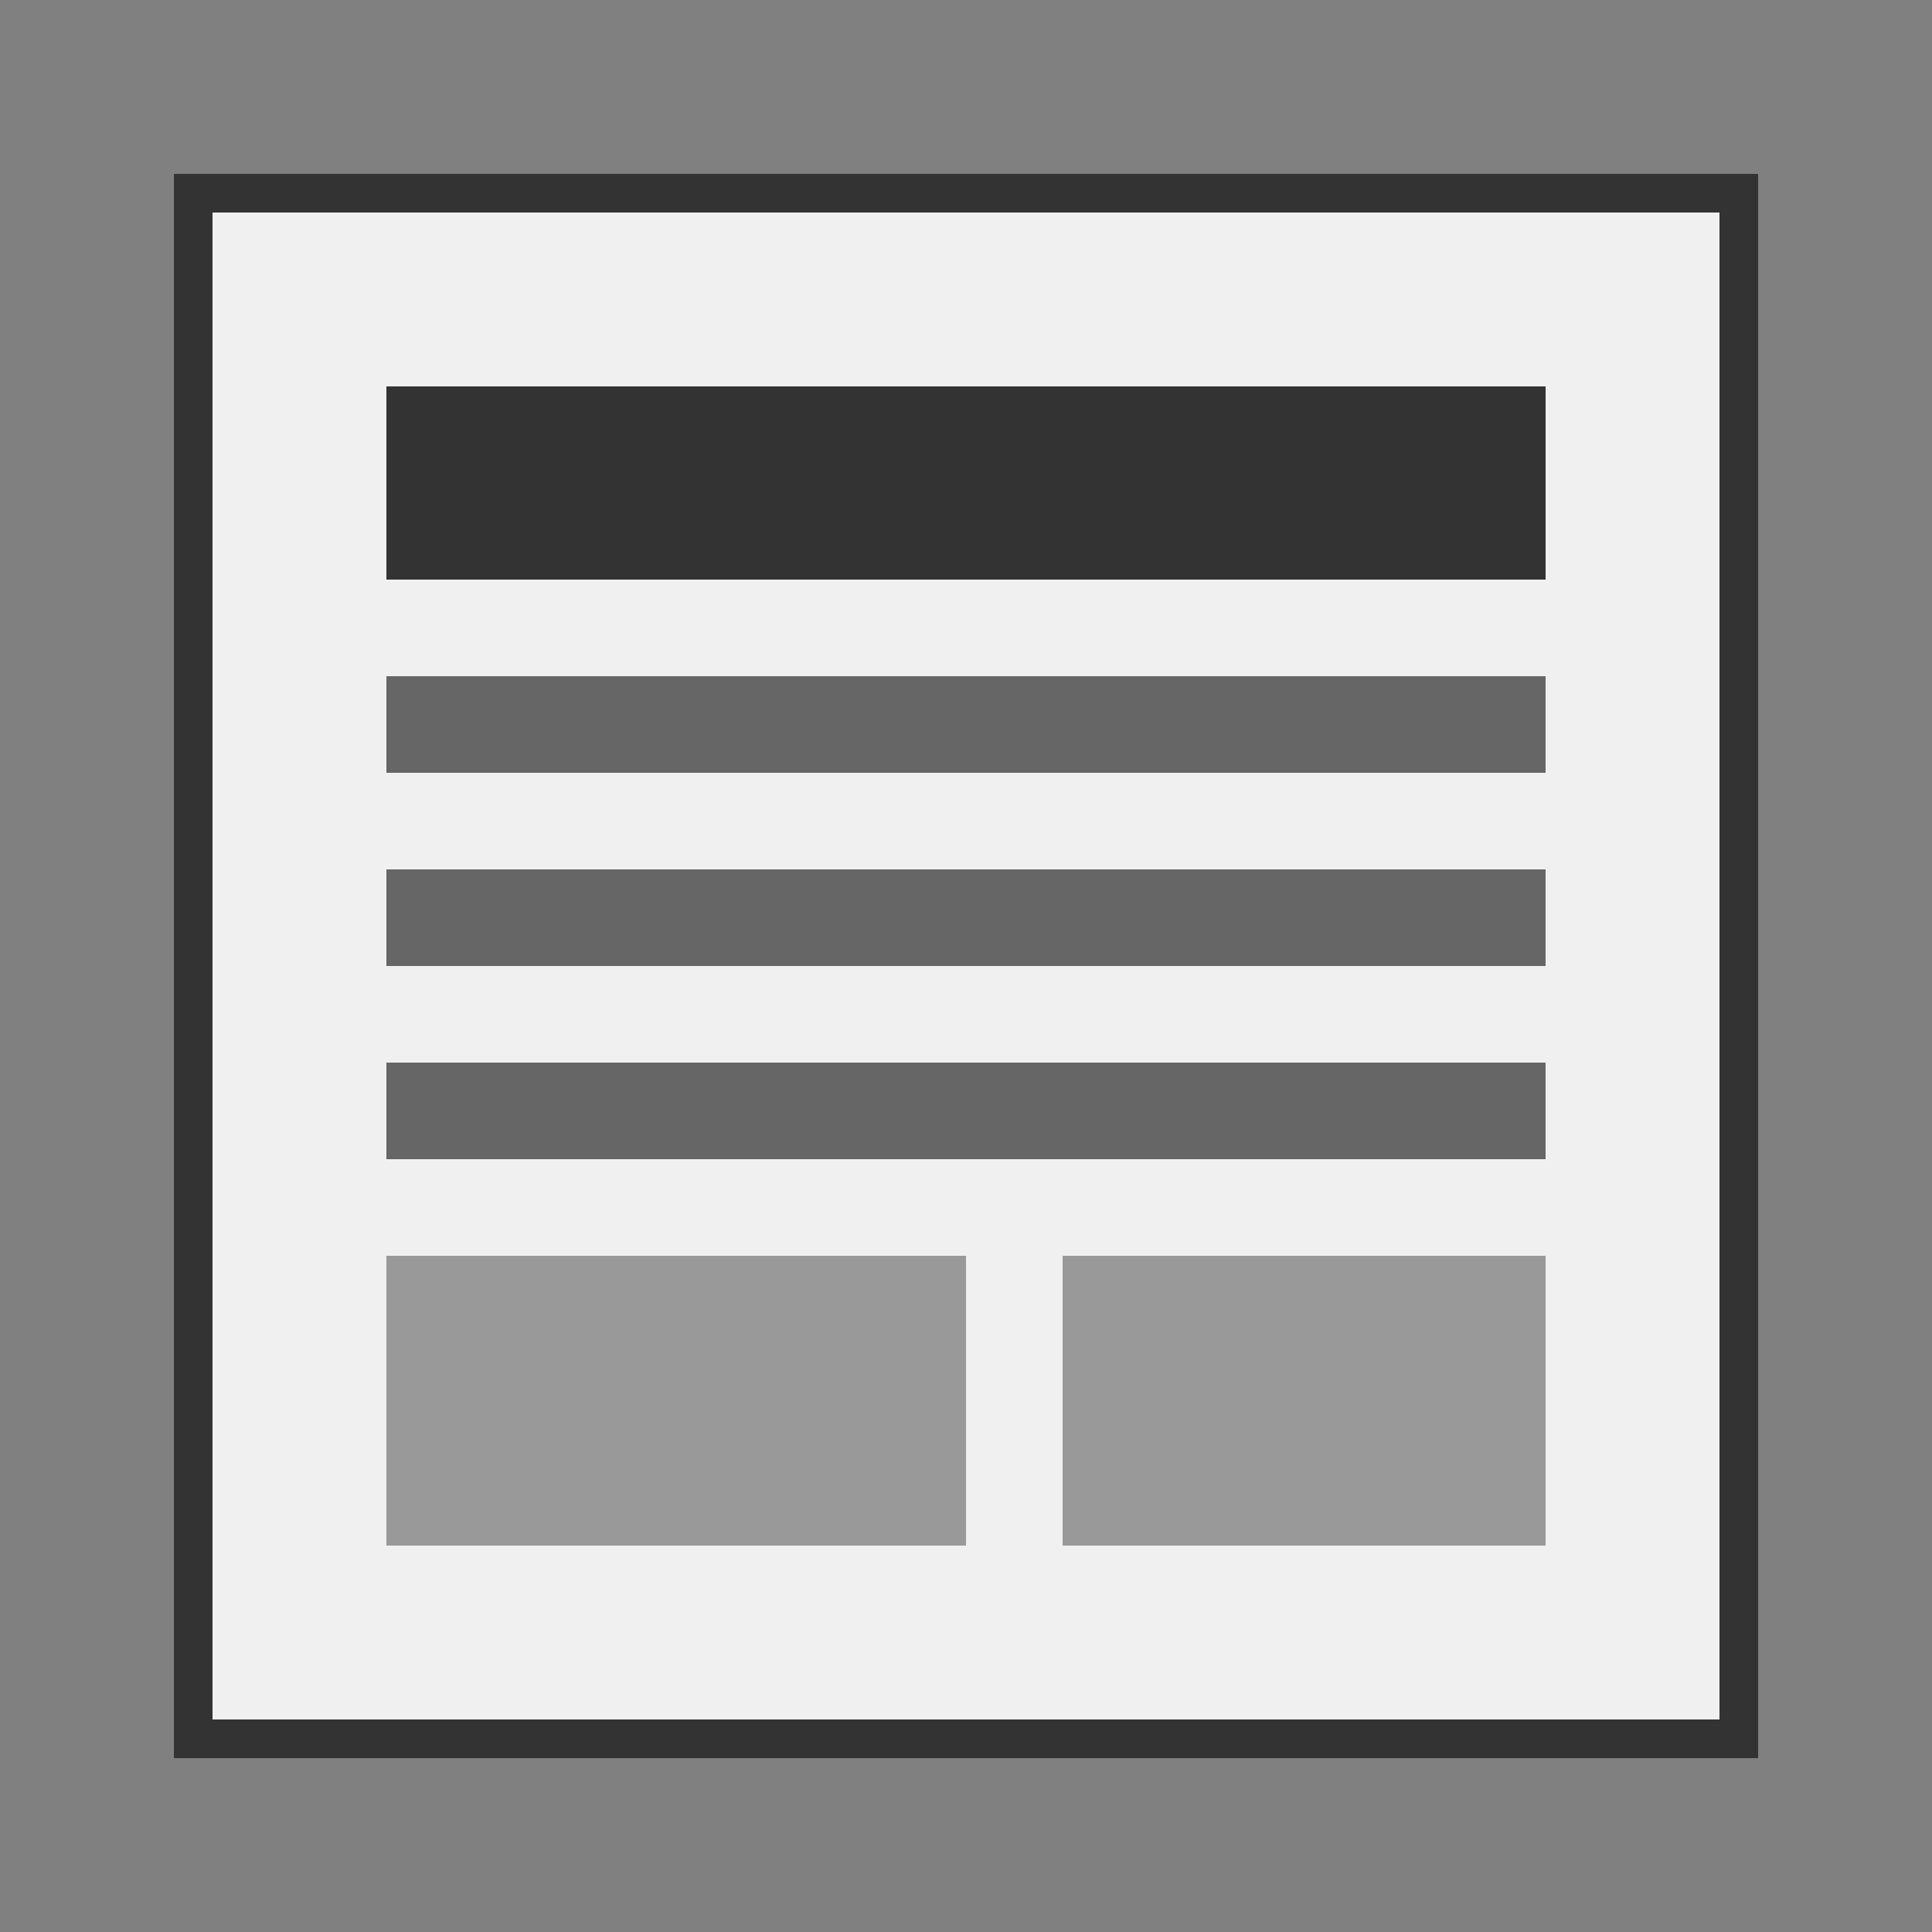
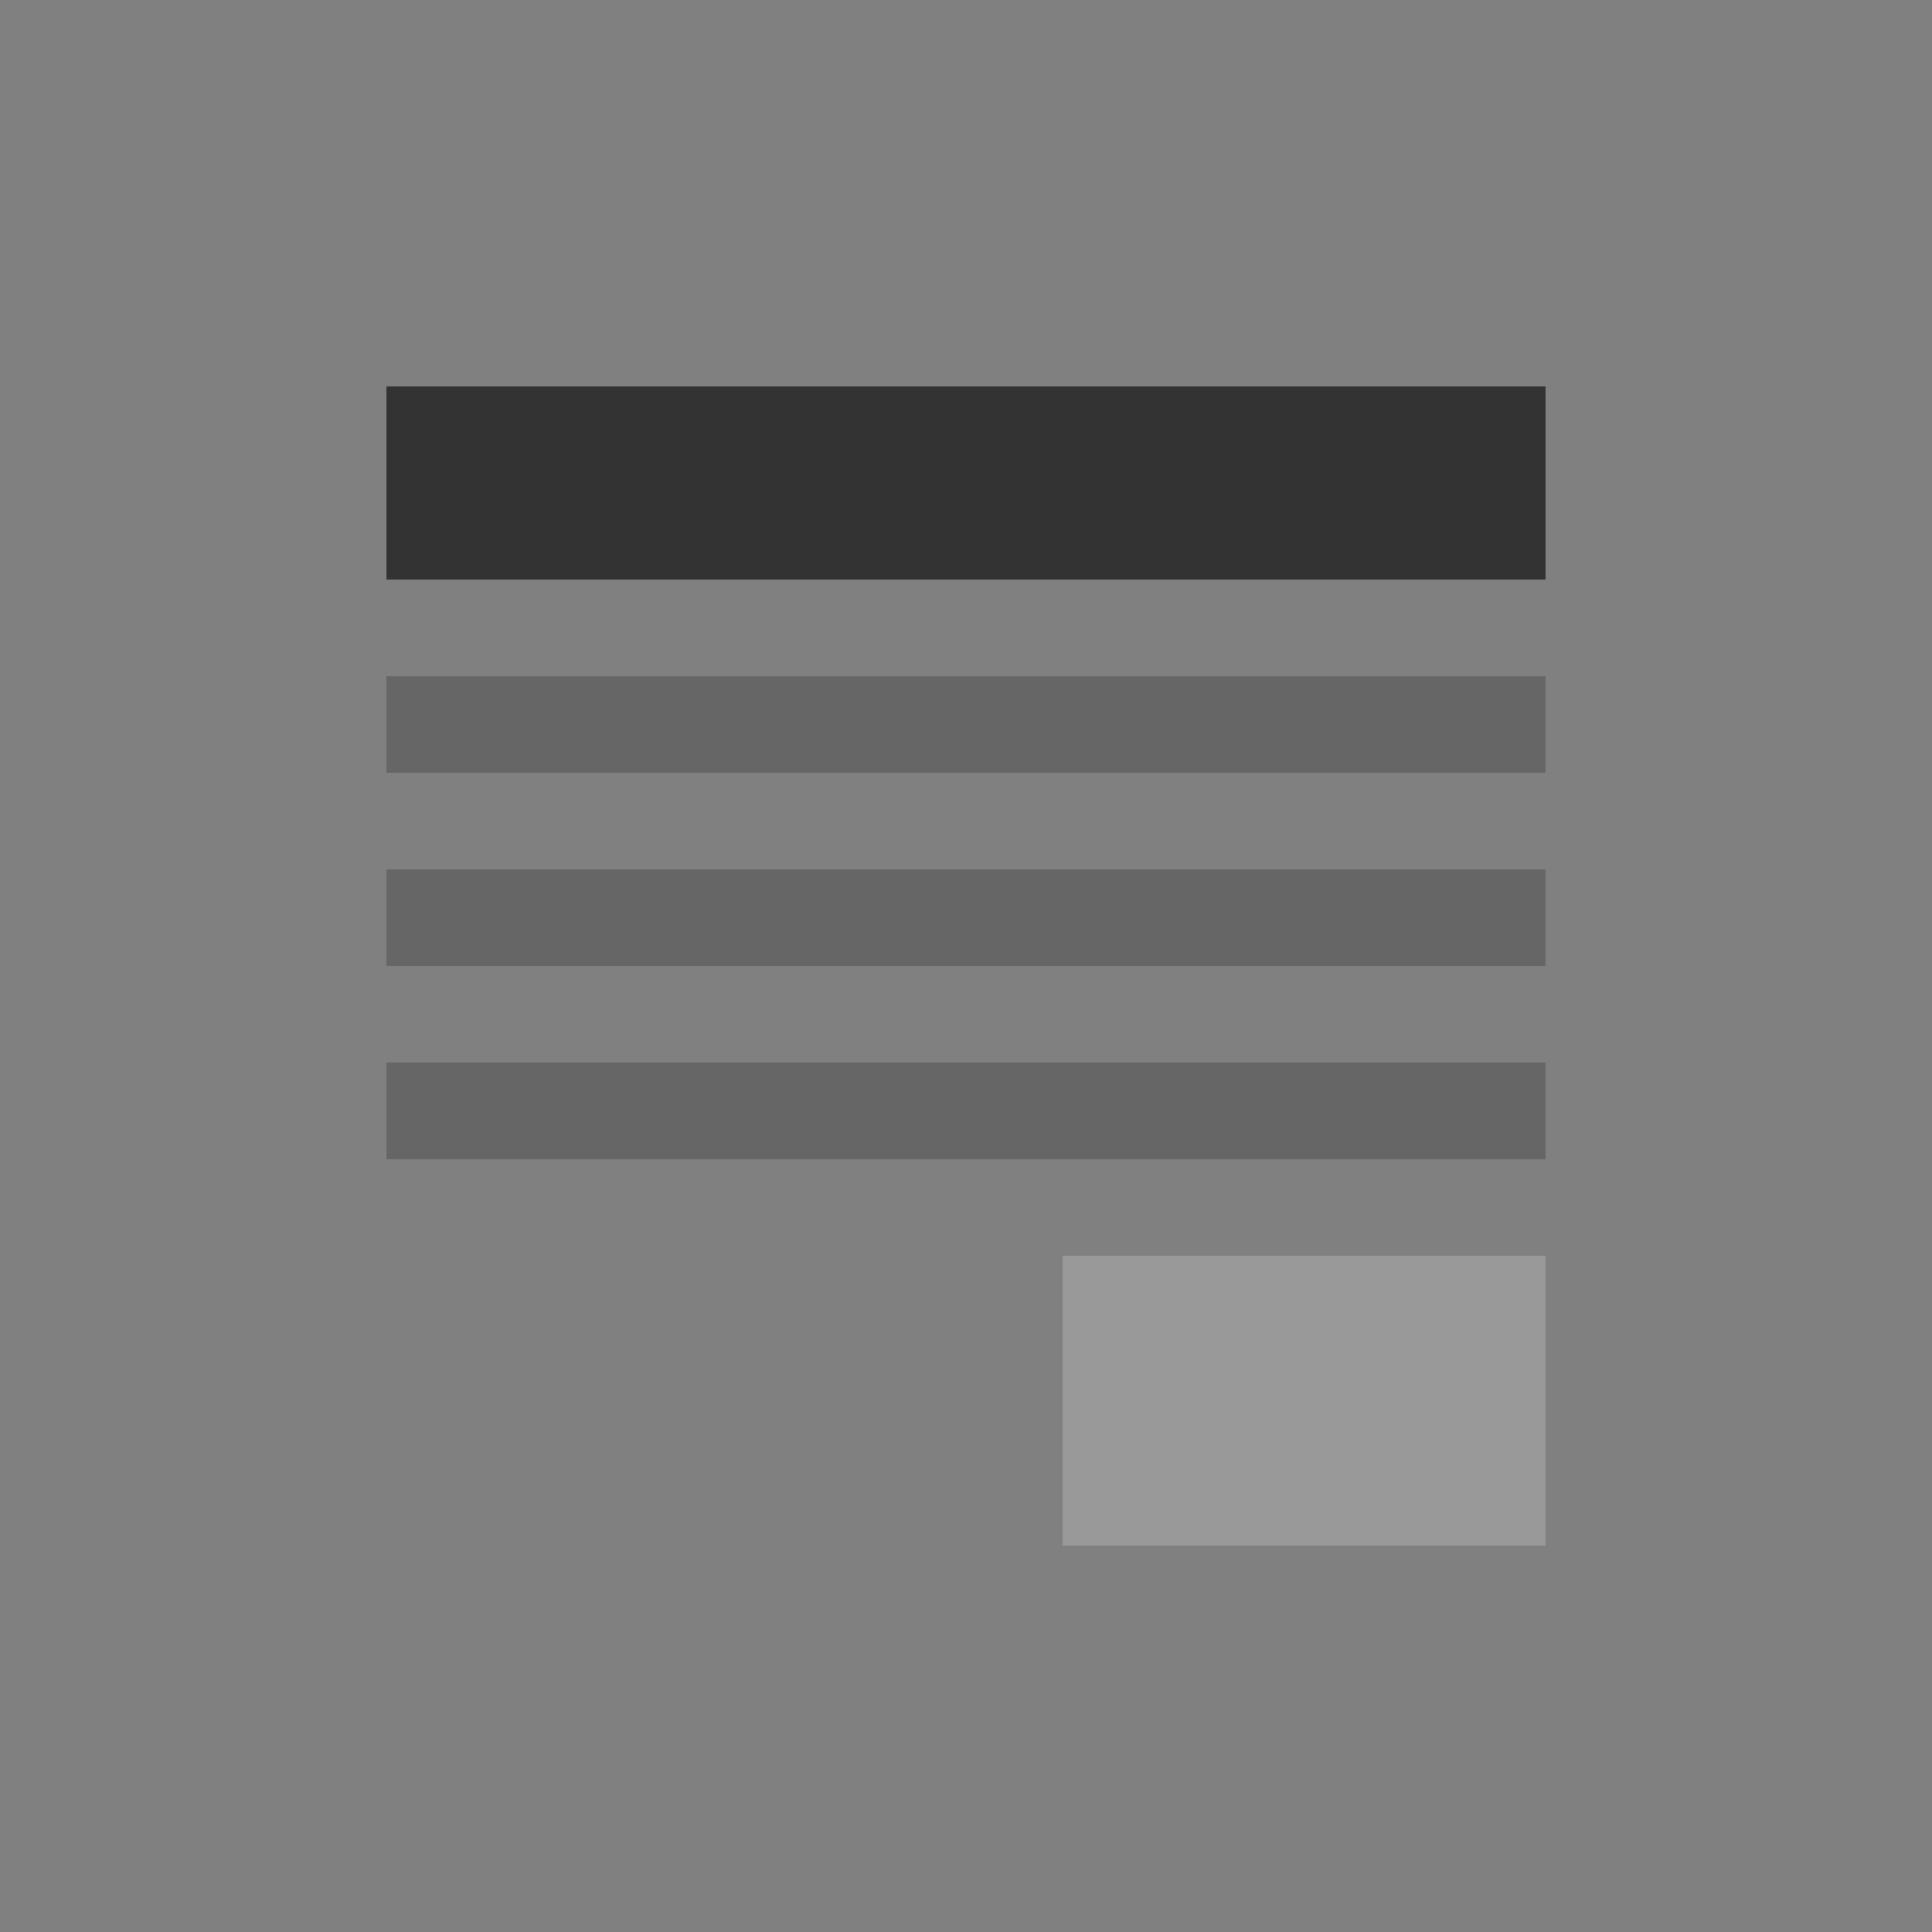
<svg xmlns="http://www.w3.org/2000/svg" width="100" height="100" viewBox="0 0 100 100">
  <rect x="0" y="0" width="100" height="100" fill="#808080" stroke="none" />
-   <rect x="10" y="10" width="80" height="80" fill="#f0f0f0" stroke="#333" stroke-width="2" />
  <rect x="20" y="20" width="60" height="10" fill="#333" />
  <rect x="20" y="35" width="60" height="5" fill="#666" />
  <rect x="20" y="45" width="60" height="5" fill="#666" />
  <rect x="20" y="55" width="60" height="5" fill="#666" />
-   <rect x="20" y="65" width="30" height="15" fill="#999" />
  <rect x="55" y="65" width="25" height="15" fill="#999" />
</svg>